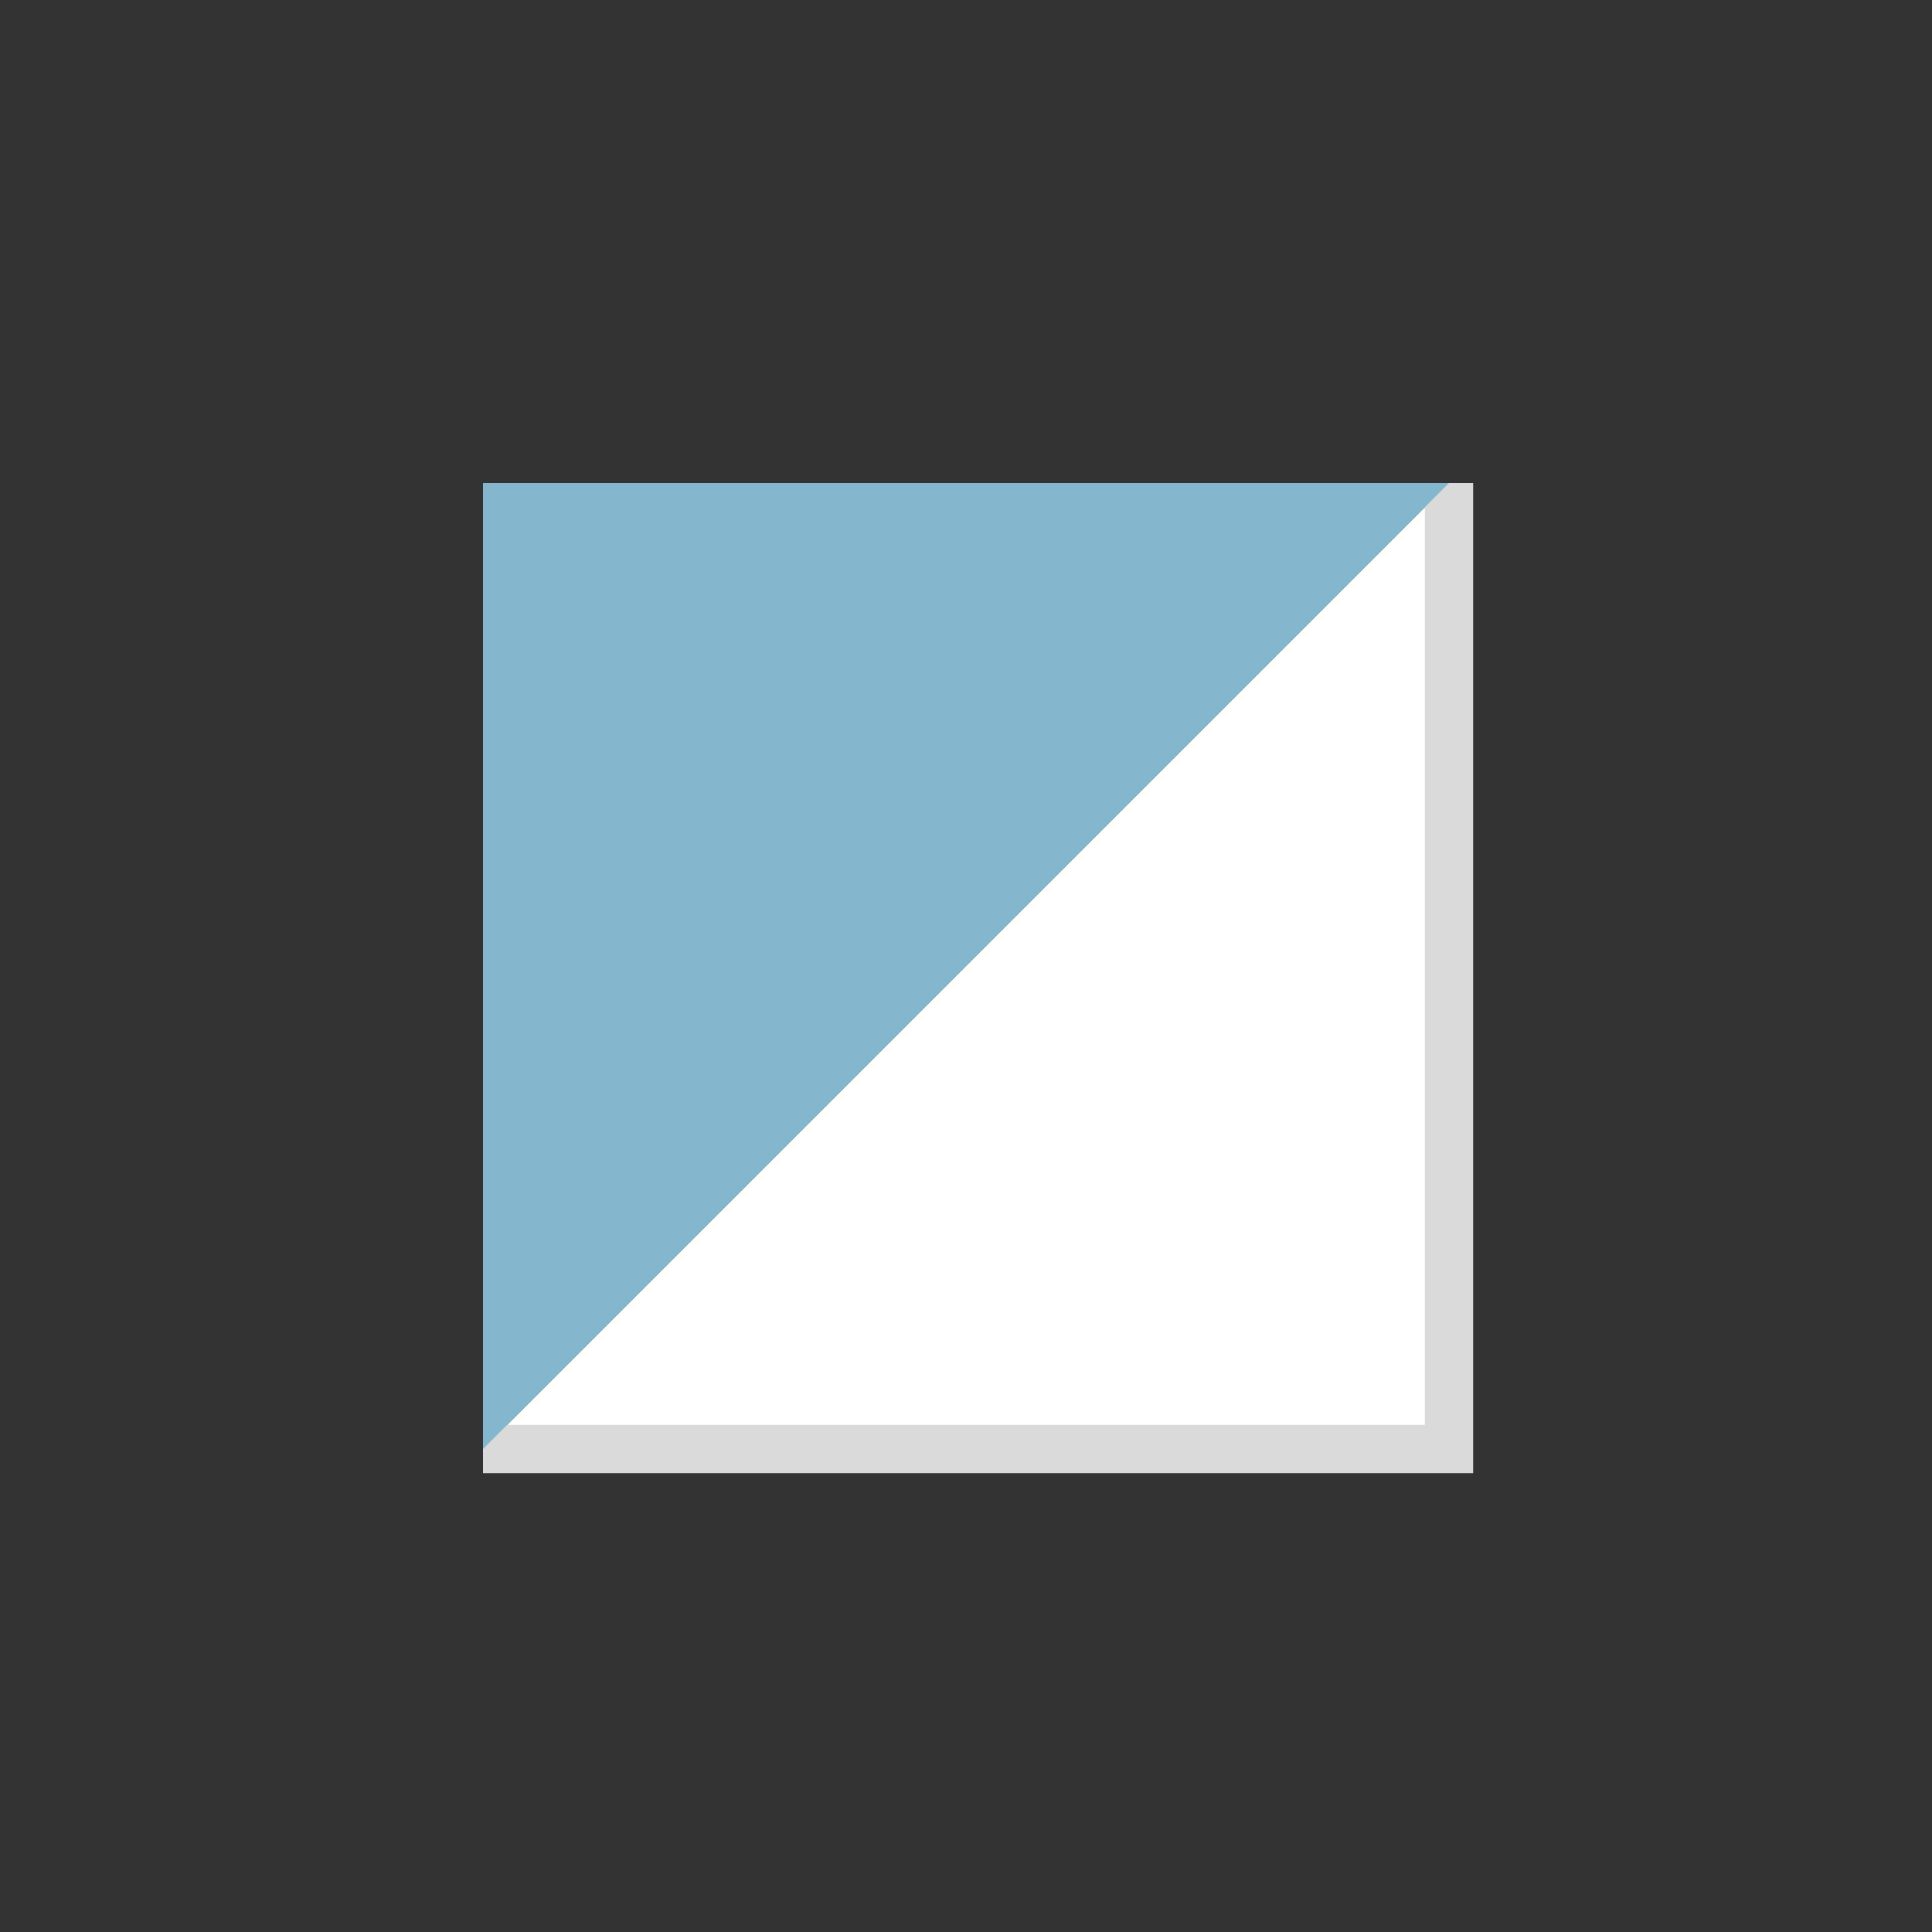
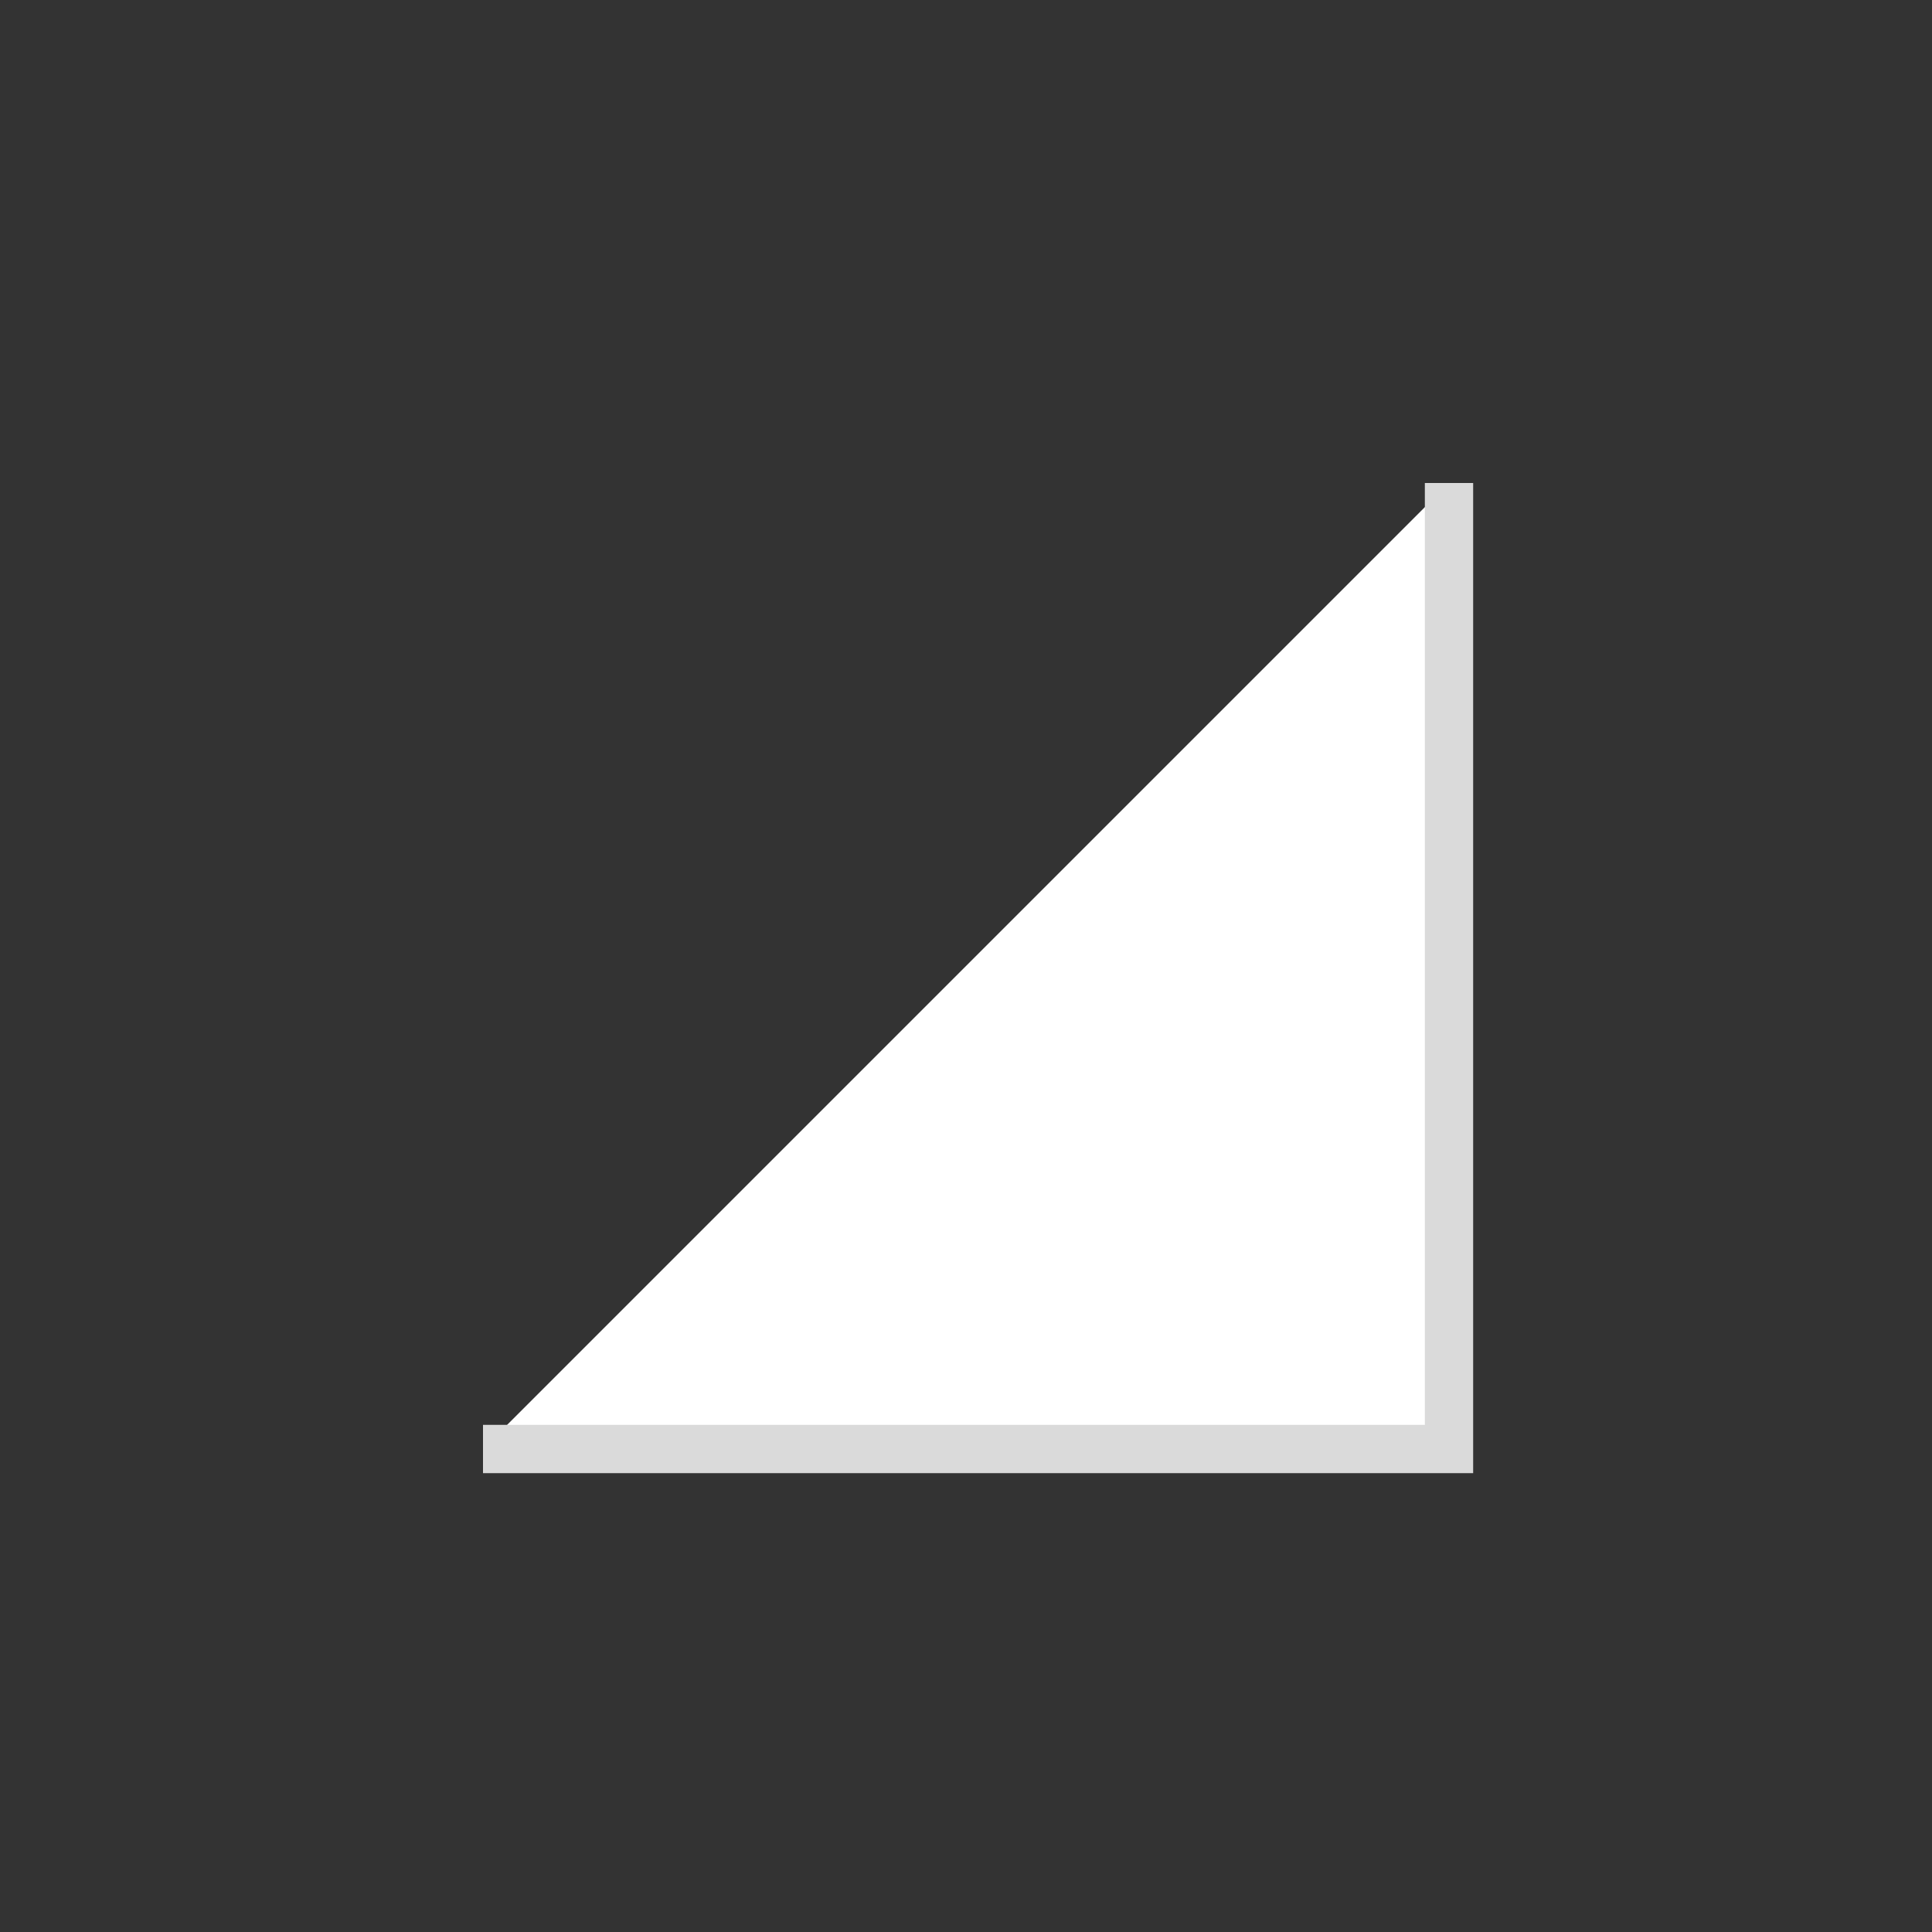
<svg xmlns="http://www.w3.org/2000/svg" version="1.1" x="0px" y="0px" width="40px" height="40px" viewBox="0 0 40 40" enable-background="new 0 0 40 40" xml:space="preserve">
  <rect x="0" y="0" width="40" height="40" fill="#333333" stroke="none" />
  <g id="Ebene_1" display="none">
    <rect x="10" y="10" display="inline" fill="#7F9027" width="20" height="20" />
  </g>
  <g id="Ebene_1_Kopie_2">
    <polyline fill="#FFFFFF" stroke="#DADADA" stroke-miterlimit="10" points="30,10 30,30 10,30  " />
  </g>
  <g id="Ebene_1_Kopie">
-     <polyline fill="#84B7CD" points="10,30 10,10 30,10  " />
    <g>
	</g>
    <g>
	</g>
    <g>
	</g>
    <g>
	</g>
    <g>
	</g>
    <g>
	</g>
  </g>
</svg>